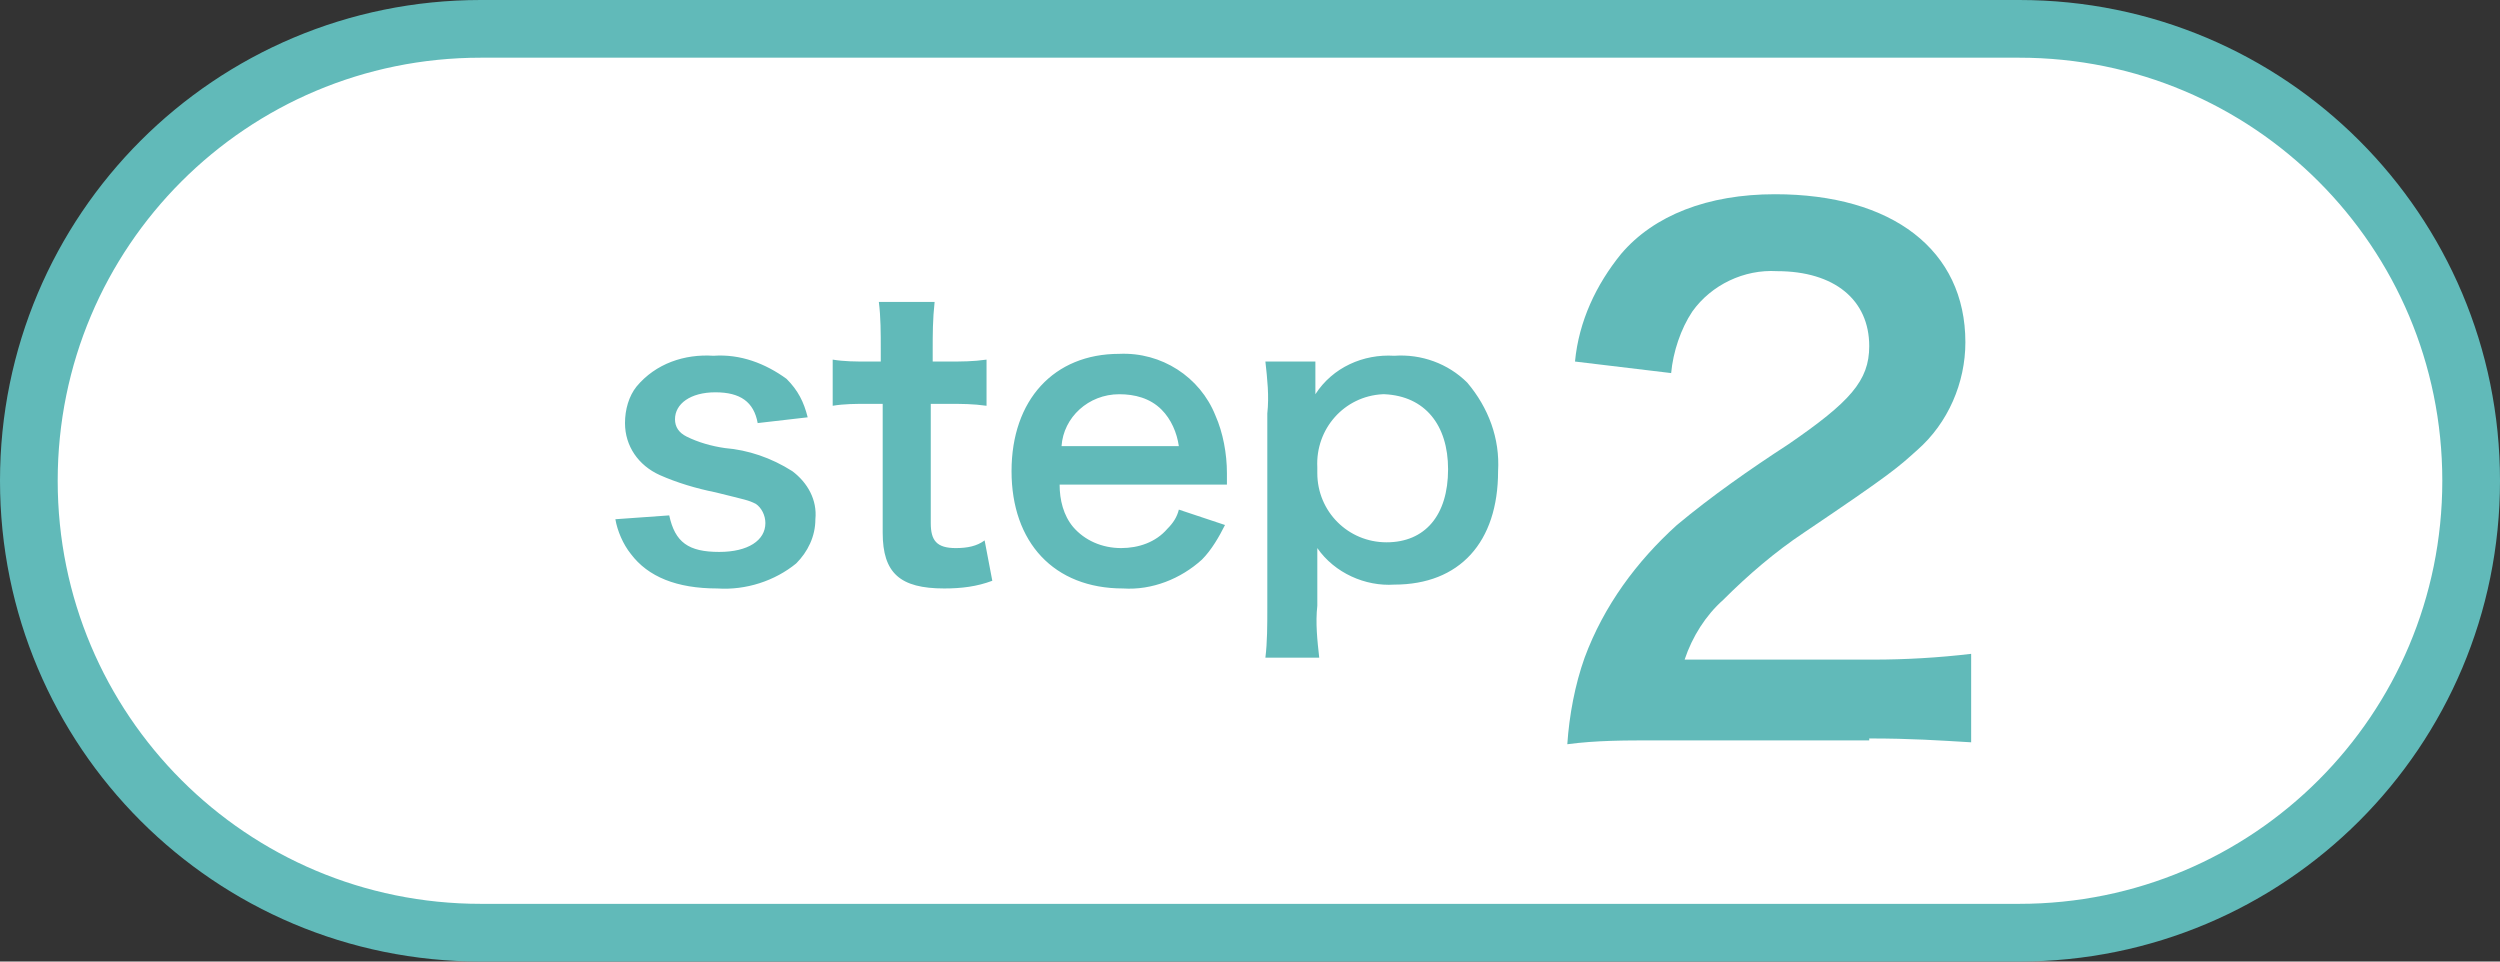
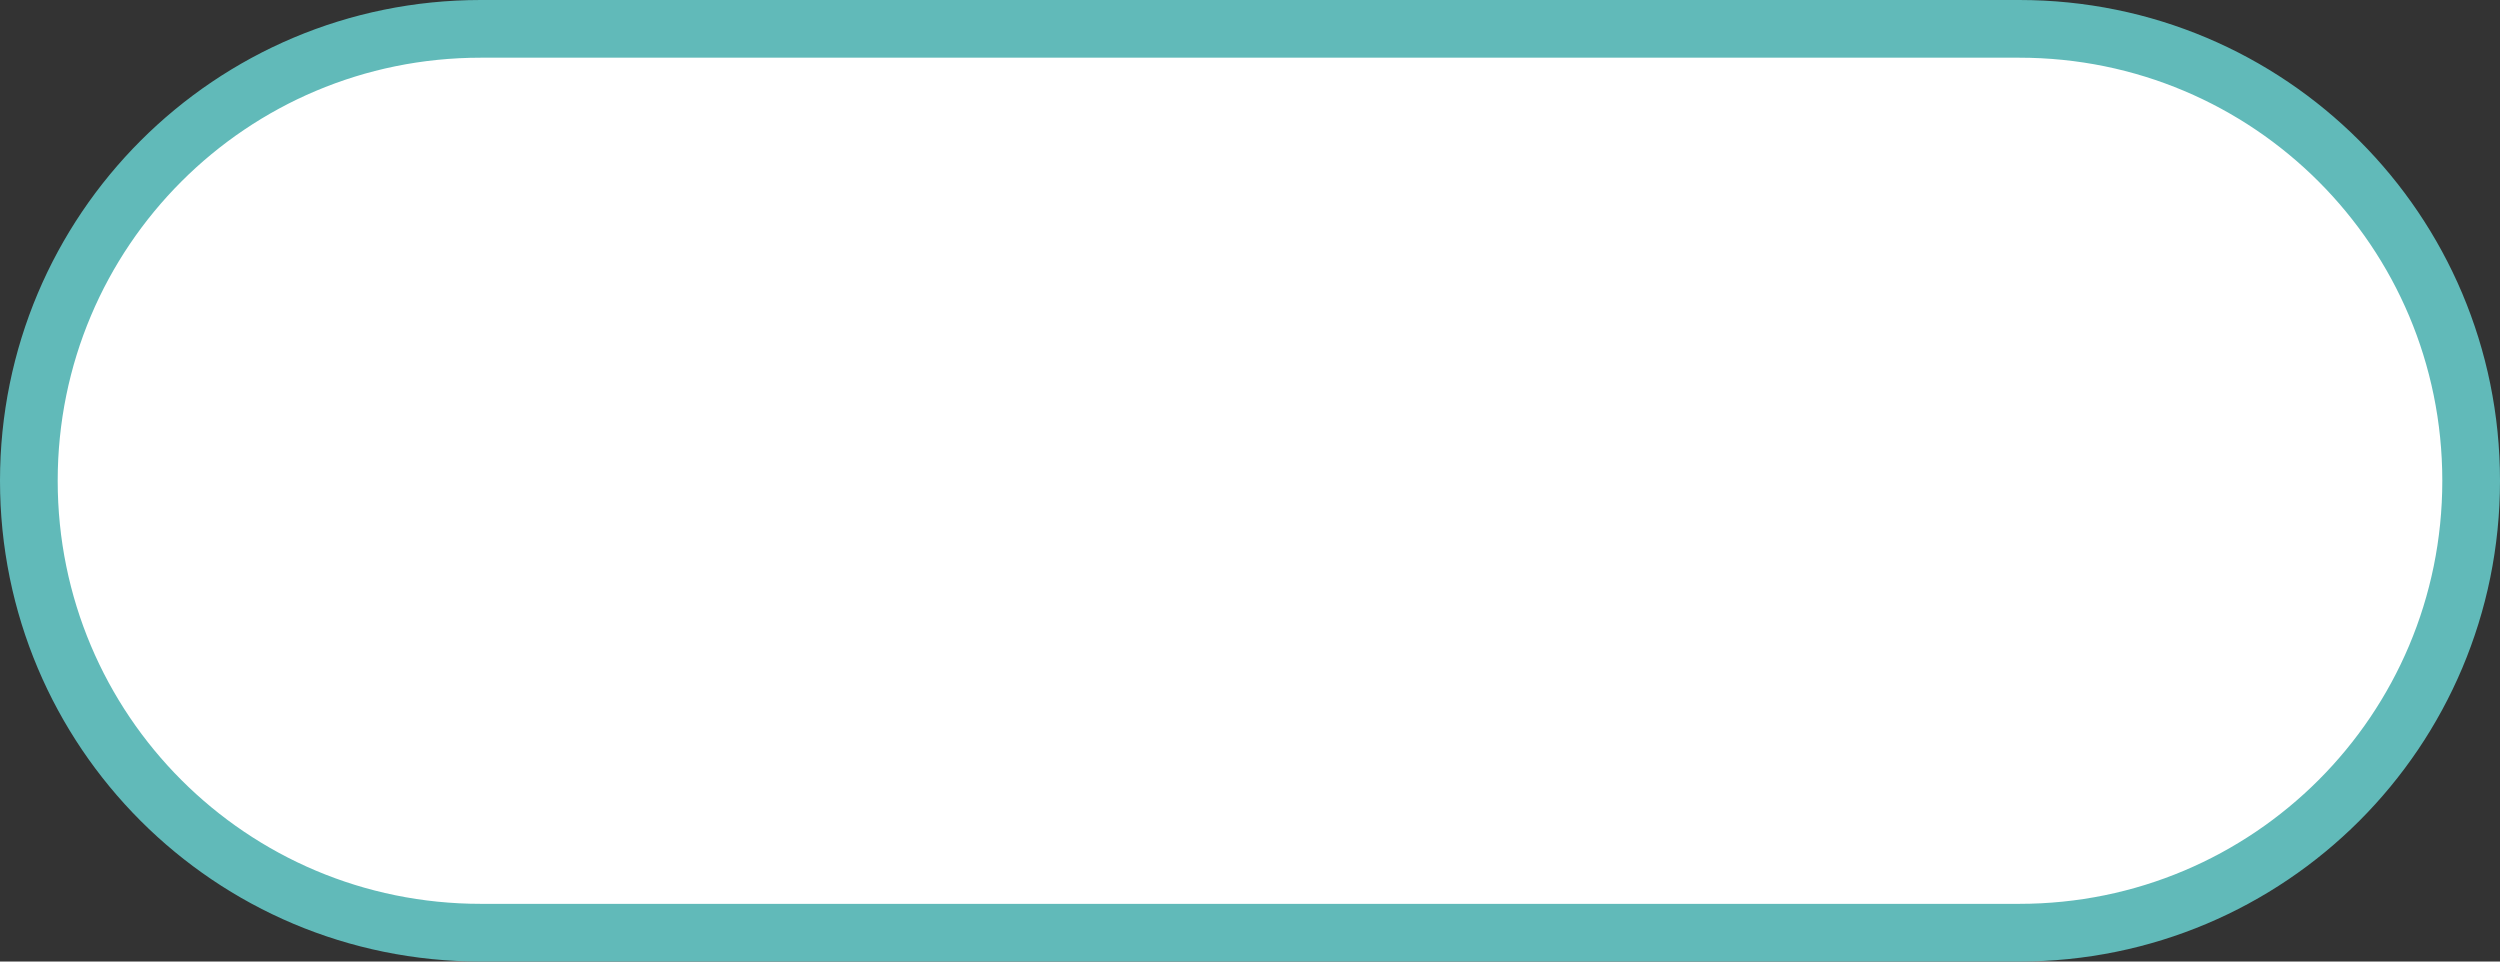
<svg xmlns="http://www.w3.org/2000/svg" version="1.1" id="レイヤー_1" x="0px" y="0px" viewBox="0 0 130 50" style="enable-background:new 0 0 130 50;" xml:space="preserve">
  <rect x="0" y="0" width="130" height="50" fill="#333333" stroke="none" />
  <style type="text/css">
	.st0{fill:#FFFFFF;stroke:#61BAB9;stroke-width:3;}
	.st1{fill:#61BAB9;}
</style>
  <g id="グループ_42" transform="translate(-308 -4766)">
    <g id="長方形_30" transform="translate(308 4766)">
-       <path class="st0" d="M25,1.5h80c13,0,23.5,10.5,23.5,23.5l0,0c0,13-10.5,23.5-23.5,23.5H25C12,48.5,1.5,38,1.5,25l0,0    C1.5,12,12,1.5,25,1.5z" />
+       <path class="st0" d="M25,1.5h80c13,0,23.5,10.5,23.5,23.5l0,0c0,13-10.5,23.5-23.5,23.5H25C12,48.5,1.5,38,1.5,25l0,0    C1.5,12,12,1.5,25,1.5" />
    </g>
-     <path id="パス_54" class="st1" d="M340,4793c0.1,0.6,0.4,1.3,0.8,1.8c0.9,1.2,2.4,1.8,4.5,1.8c1.5,0.1,3-0.4,4.1-1.3   c0.6-0.6,1-1.4,1-2.3c0.1-1-0.4-1.9-1.2-2.5c-1.1-0.7-2.3-1.1-3.5-1.2c-0.7-0.1-1.4-0.3-2-0.6c-0.4-0.2-0.6-0.5-0.6-0.9   c0-0.8,0.8-1.4,2.1-1.4c1.3,0,2,0.5,2.2,1.6l2.6-0.3c-0.2-0.8-0.5-1.4-1.1-2c-1.1-0.8-2.4-1.3-3.8-1.2c-1.5-0.1-3,0.4-4,1.6   c-0.4,0.5-0.6,1.2-0.6,1.9c0,1.2,0.7,2.2,1.8,2.7c0.9,0.4,1.9,0.7,2.9,0.9c1.6,0.4,1.7,0.4,2.1,0.6c0.3,0.2,0.5,0.6,0.5,1   c0,0.9-0.9,1.5-2.4,1.5c-1.6,0-2.3-0.5-2.6-1.9L340,4793z M353.7,4781.7c0.1,0.8,0.1,1.6,0.1,2.5v0.6h-0.7c-0.6,0-1.2,0-1.8-0.1   v2.4c0.6-0.1,1.2-0.1,1.8-0.1h0.8v6.7c0,2.1,0.9,2.9,3.2,2.9c0.9,0,1.7-0.1,2.5-0.4l-0.4-2.1c-0.4,0.3-0.9,0.4-1.5,0.4   c-1,0-1.3-0.4-1.3-1.3v-6.2h0.9c0.7,0,1.3,0,2,0.1v-2.4c-0.7,0.1-1.3,0.1-2,0.1h-0.8v-0.6c0-0.8,0-1.6,0.1-2.5H353.7z    M371.8,4791.2c0-0.5,0-0.5,0-0.6c0-1-0.2-2.1-0.6-3c-0.8-2-2.8-3.3-5-3.2c-3.4,0-5.6,2.4-5.6,6.1c0,3.7,2.2,6.1,5.8,6.1   c1.5,0.1,3-0.5,4.1-1.5c0.5-0.5,0.9-1.2,1.2-1.8l-2.4-0.8c-0.1,0.4-0.3,0.7-0.6,1c-0.6,0.7-1.5,1-2.4,1c-1,0-1.9-0.4-2.5-1.1   c-0.5-0.6-0.7-1.4-0.7-2.2H371.8z M363.2,4789.2c0.1-1.5,1.4-2.7,3-2.7c0.8,0,1.6,0.2,2.2,0.8c0.5,0.5,0.8,1.2,0.9,1.9H363.2z    M376.5,4784.8h-2.7c0.1,0.9,0.2,1.8,0.1,2.7v10.1c0,0.9,0,1.8-0.1,2.6h2.8c-0.1-0.9-0.2-1.8-0.1-2.7v-1.5c0-0.4,0-0.7,0-0.9   c0-0.4,0-0.4,0-0.6c0.9,1.3,2.5,2,4,1.9c3.4,0,5.4-2.2,5.4-5.9c0.1-1.7-0.5-3.3-1.6-4.6c-1-1-2.4-1.5-3.8-1.4   c-1.6-0.1-3.2,0.6-4.1,2c0-0.3,0-0.5,0-0.7V4784.8z M383.3,4790.4c0,2.4-1.2,3.8-3.2,3.8c-2,0-3.6-1.6-3.6-3.6c0-0.1,0-0.2,0-0.3   c-0.1-2,1.4-3.7,3.4-3.8c0,0,0.1,0,0.1,0C382.1,4786.6,383.3,4788.1,383.3,4790.4z" />
-     <path id="パス_53" class="st1" d="M405.2,4804.4c2.2,0,3.6,0.1,5.3,0.2v-4.6c-1.7,0.2-3.4,0.3-5.1,0.3h-9.8   c0.4-1.2,1.1-2.3,2-3.1c1.3-1.3,2.7-2.5,4.2-3.5c4.6-3.1,4.9-3.4,5.9-4.3c1.6-1.4,2.5-3.5,2.5-5.6c0-4.8-3.8-7.7-9.9-7.7   c-3.5,0-6.3,1.1-8,3.1c-1.3,1.6-2.2,3.5-2.4,5.6l5,0.6c0.1-1.1,0.5-2.3,1.1-3.2c1-1.4,2.7-2.2,4.4-2.1c3,0,4.8,1.5,4.8,3.9   c0,1.8-1,2.9-4.2,5.1c-2,1.3-4,2.7-5.8,4.2c-2.1,1.9-3.8,4.2-4.8,6.9c-0.5,1.4-0.8,3-0.9,4.5c1.5-0.2,3-0.2,4.5-0.2H405.2z" />
  </g>
</svg>